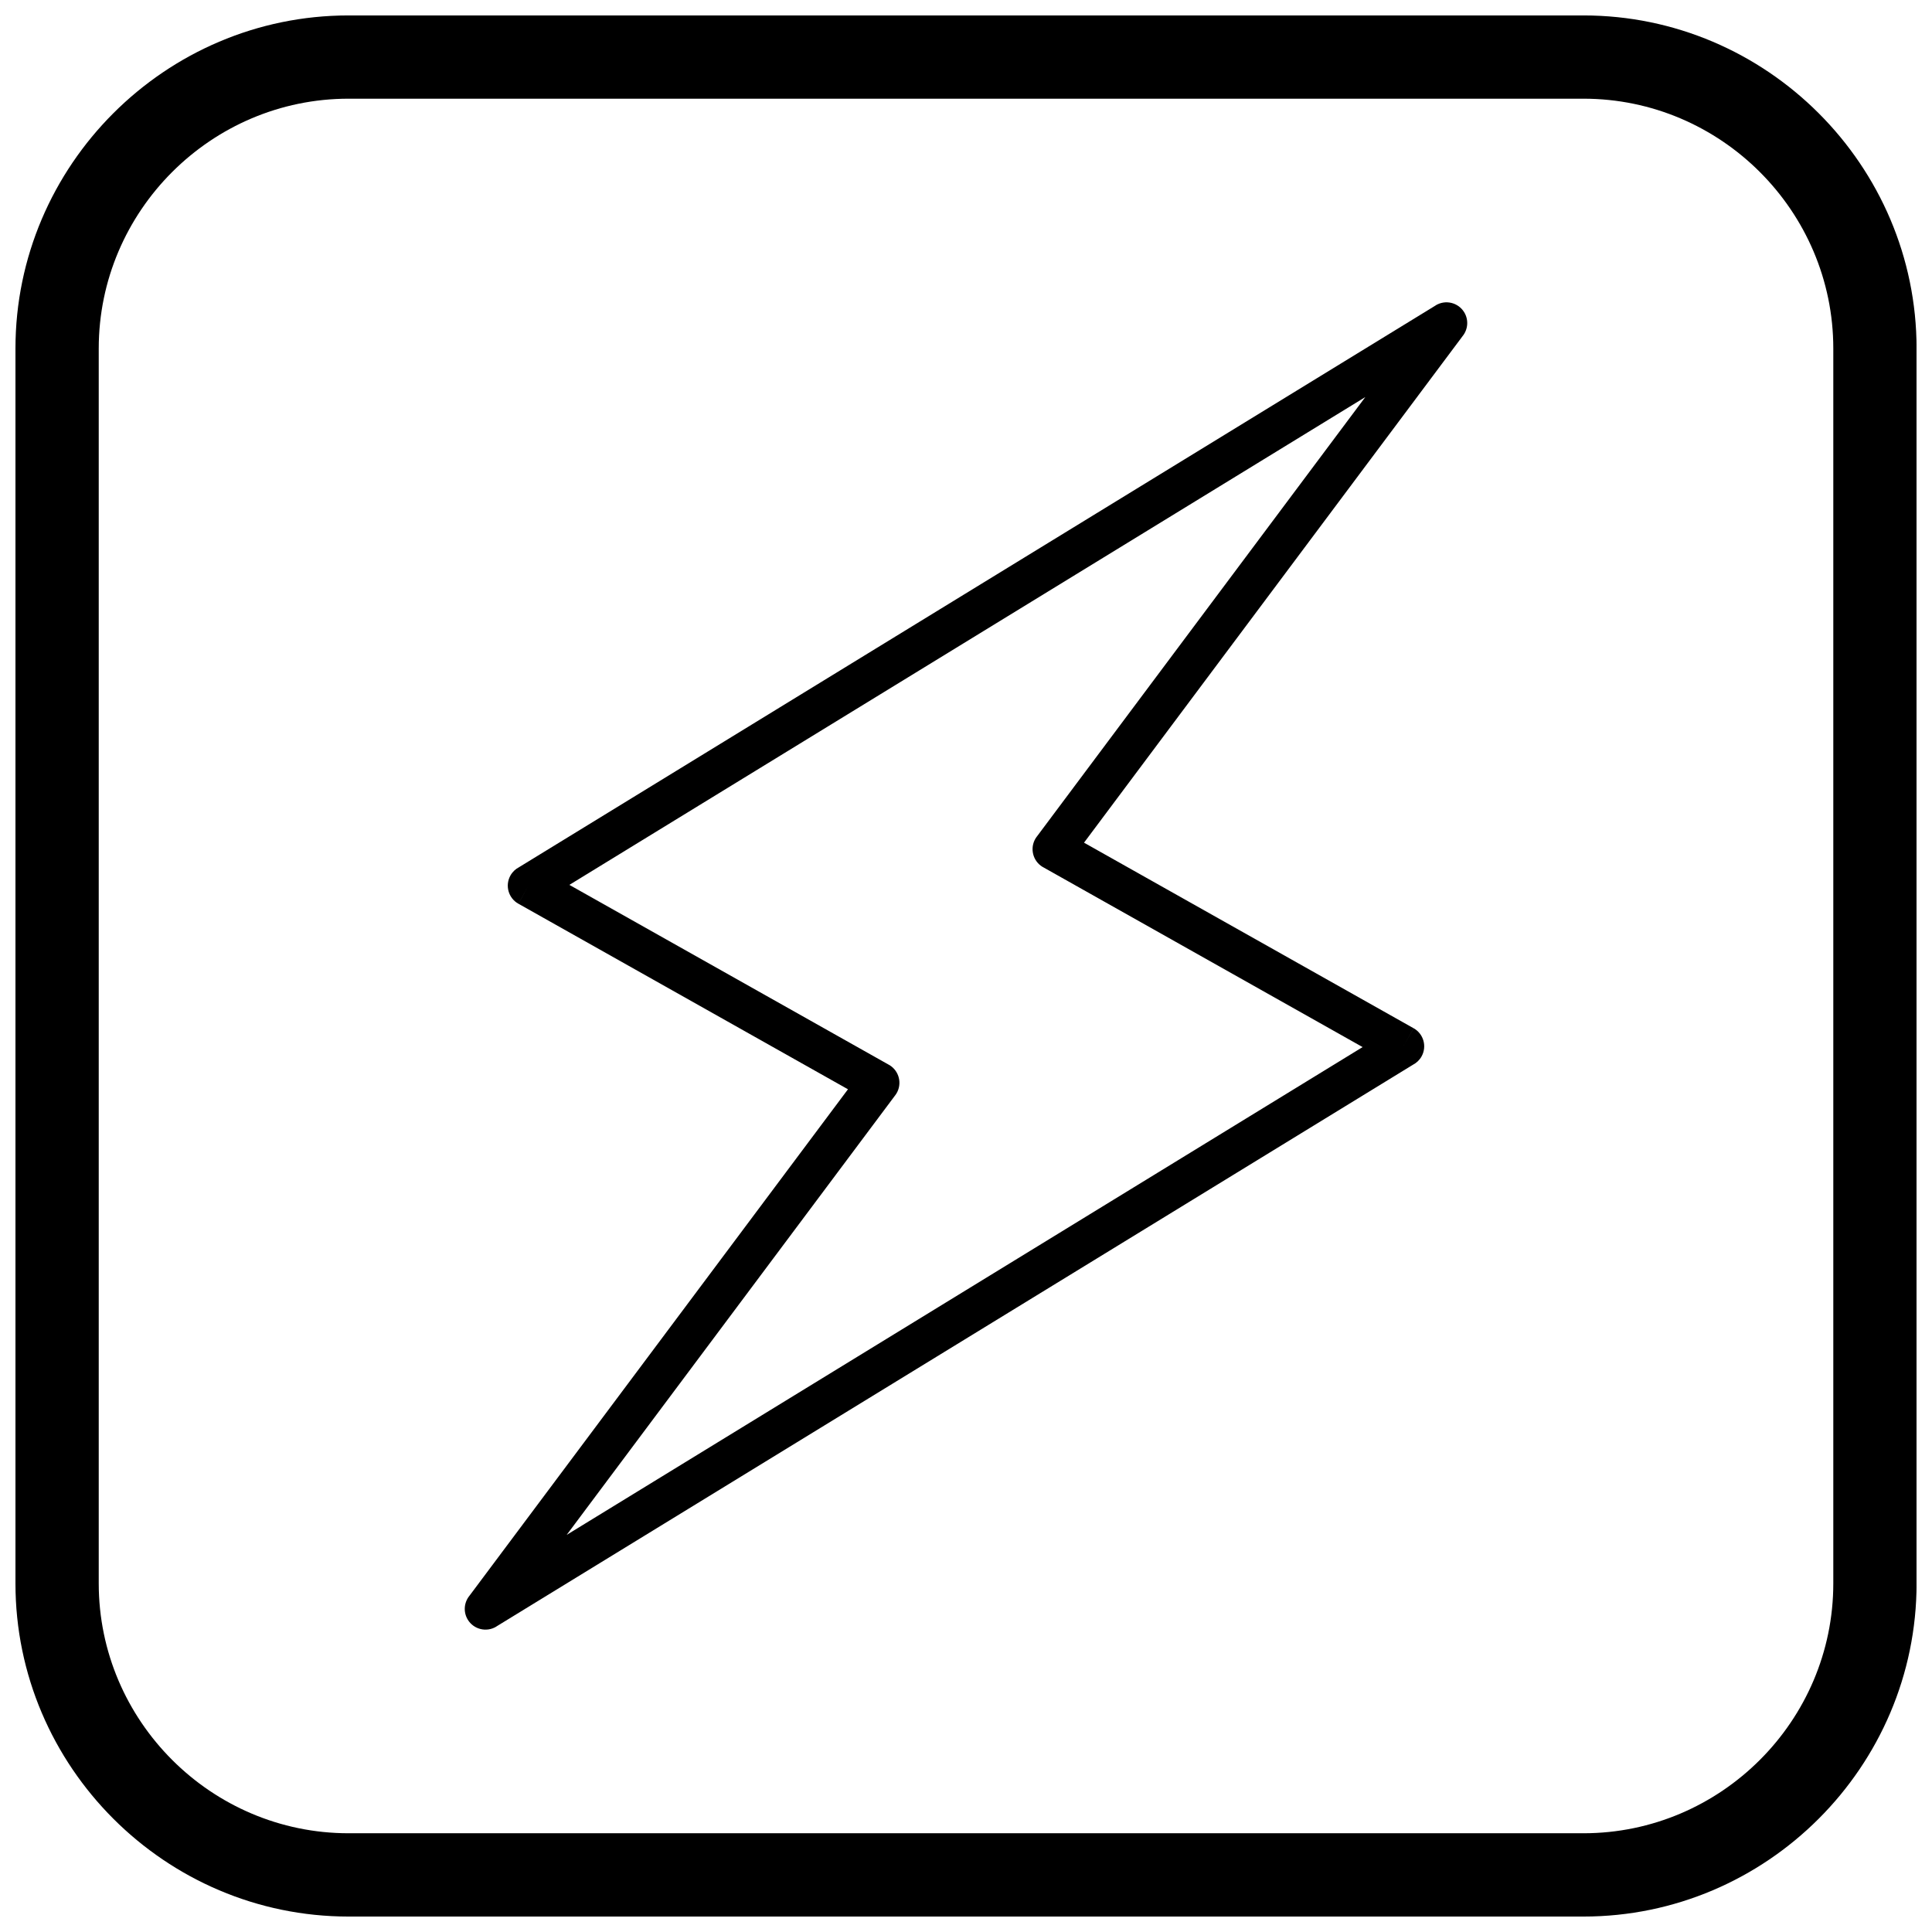
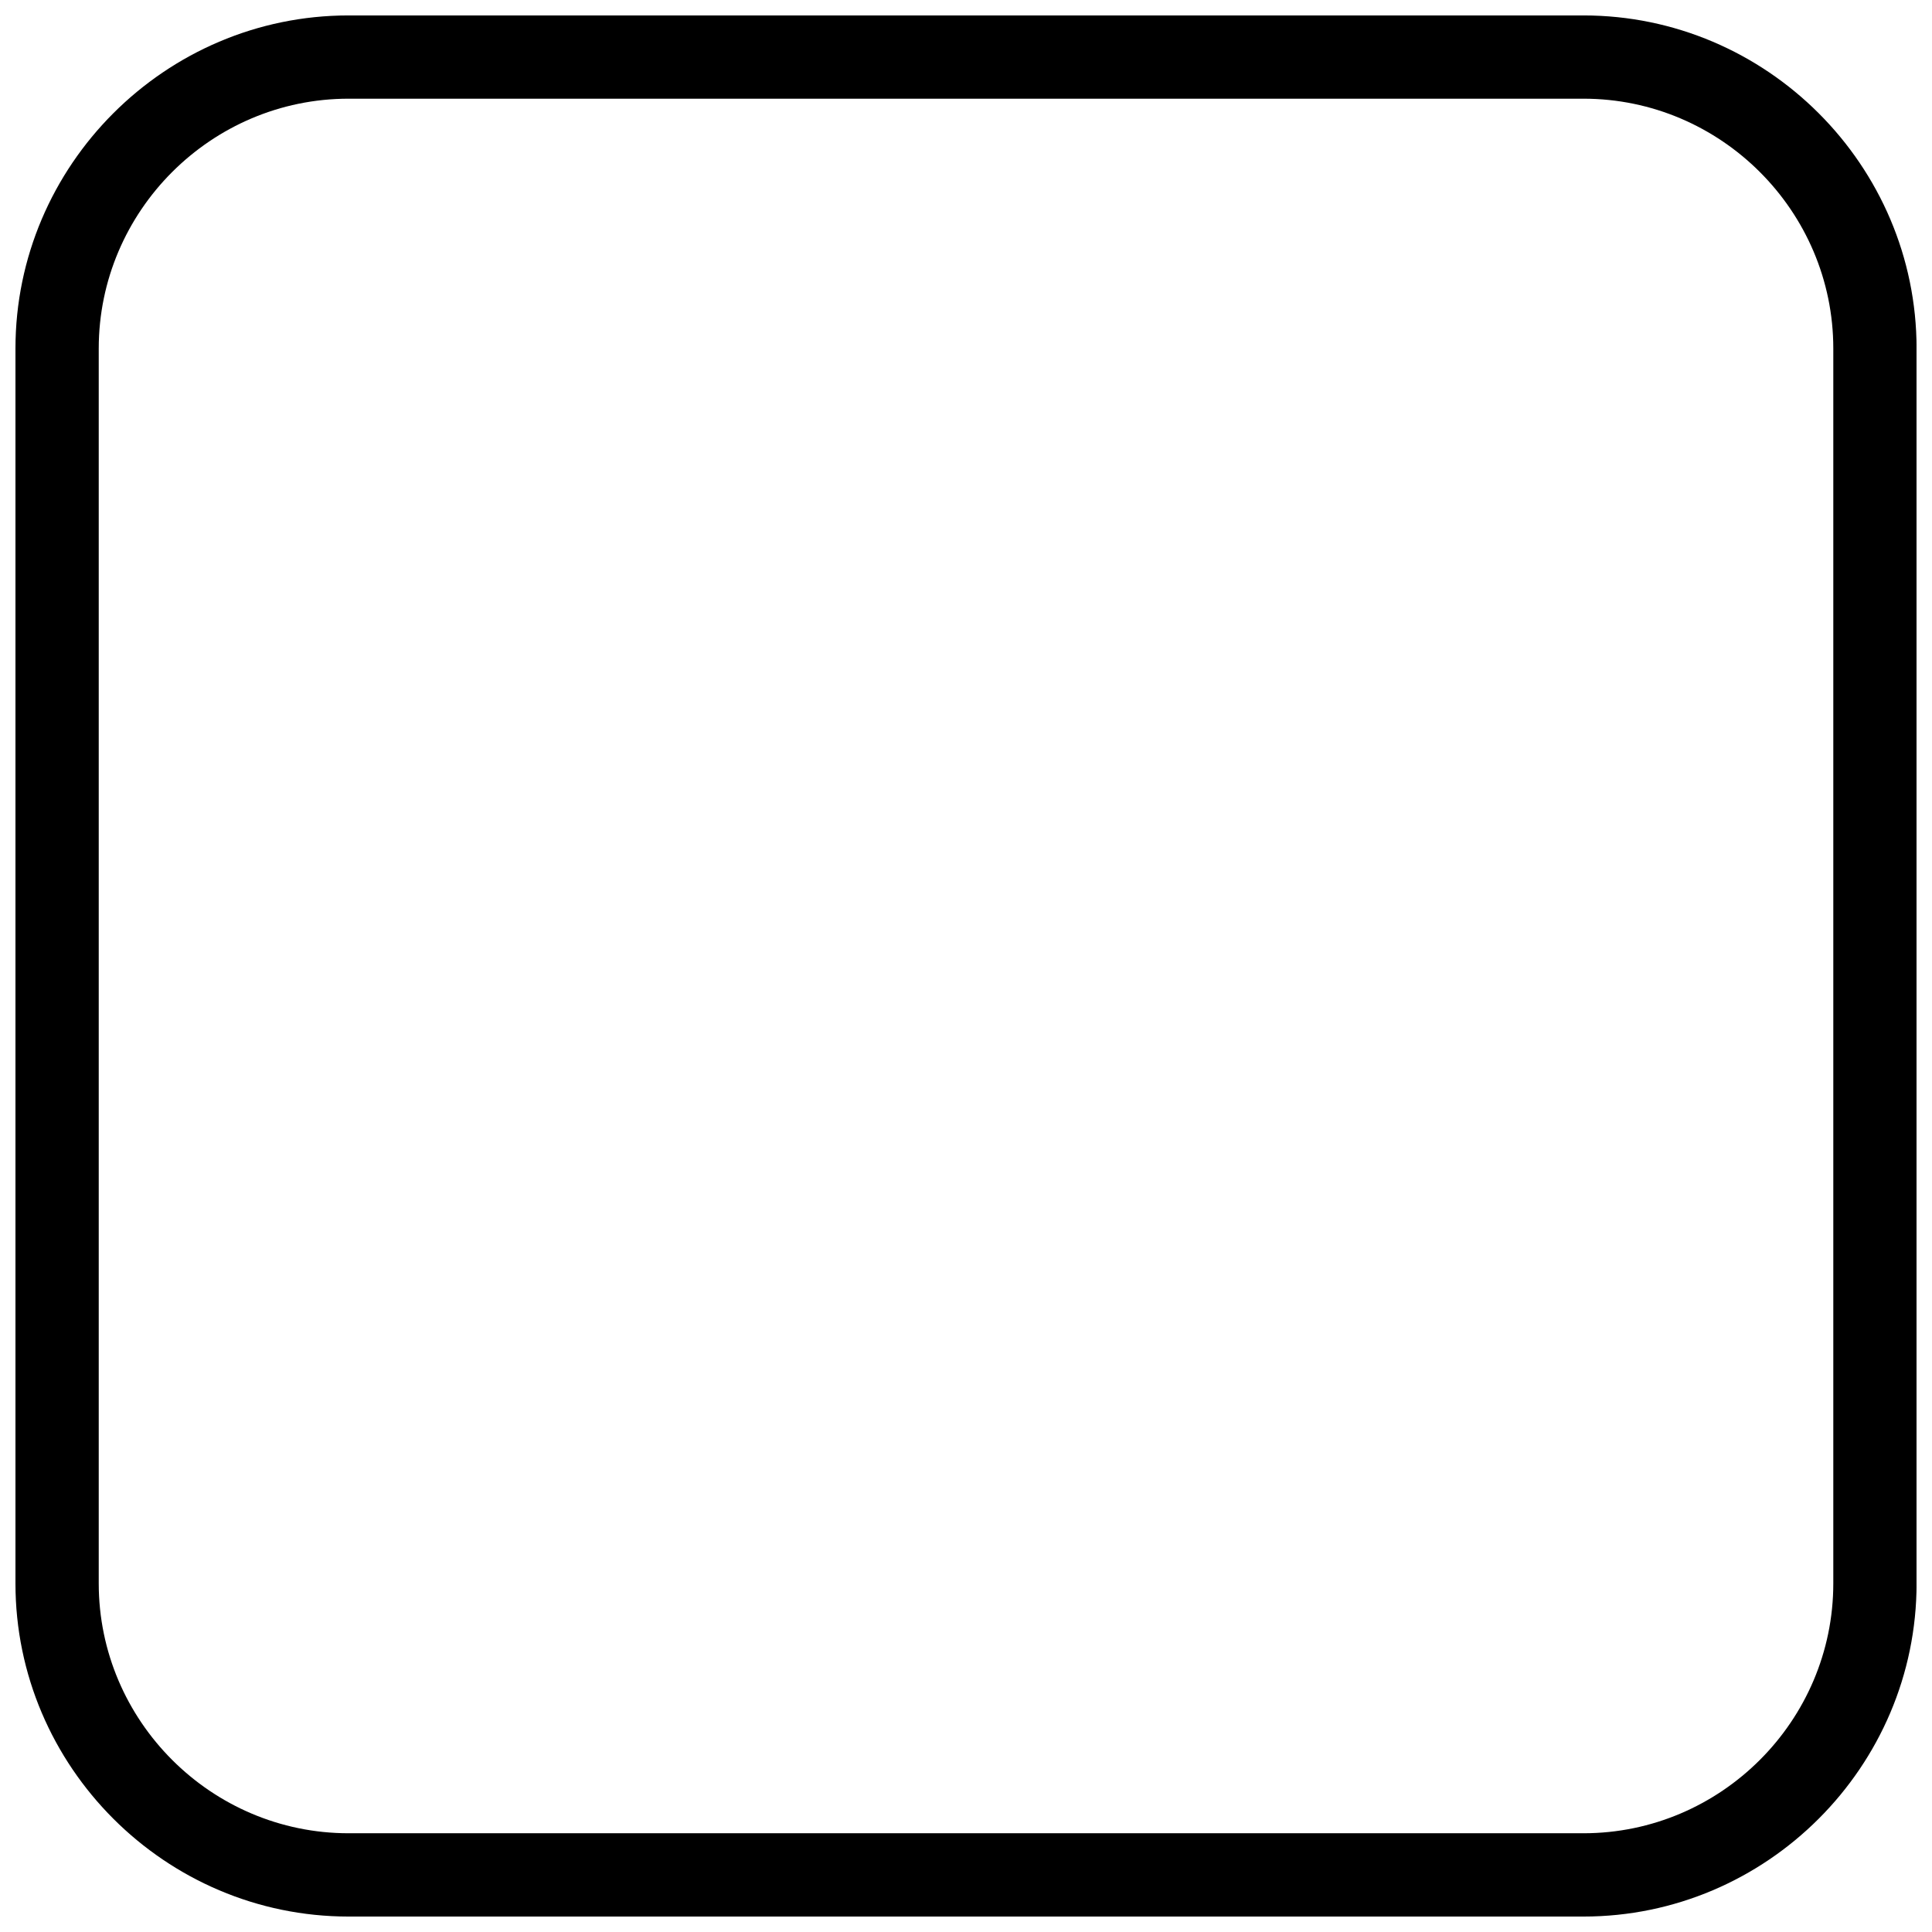
<svg xmlns="http://www.w3.org/2000/svg" width="800px" height="800px" version="1.1" viewBox="144 144 512 512">
  <defs>
    <clipPath id="a">
-       <path d="m148.09 148.09h503.81v503.81h-503.81z" />
+       <path d="m148.09 148.09h503.81v503.81h-503.81" />
    </clipPath>
  </defs>
-   <path d="m281.53 373.83 242.94-148.89-0.008-0.012c2.59-1.586 5.973-0.773 7.559 1.812 1.254 2.047 1.008 4.594-0.434 6.356l-100.31 134.22 87.34 49.176-2.684 4.789 2.695-4.789c2.644 1.488 3.582 4.84 2.094 7.484-0.543 0.965-1.336 1.703-2.254 2.18l-242.94 148.89 0.008 0.012c-2.59 1.586-5.973 0.773-7.559-1.812-1.254-2.047-1.008-4.594 0.434-6.356l100.31-134.22-87.34-49.176 2.684-4.789-2.695 4.789c-2.644-1.488-3.582-4.84-2.094-7.484 0.543-0.965 1.336-1.703 2.254-2.18zm224.29-124.6-210.93 129.27 84.402 47.523c0.297 0.148 0.582 0.32 0.859 0.527 2.43 1.816 2.93 5.262 1.113 7.691l-0.004-0.004-87.082 116.52 210.93-129.27-84.402-47.523c-0.297-0.148-0.582-0.32-0.859-0.527-2.43-1.816-2.93-5.262-1.113-7.691l0.004 0.004z" />
  <g clip-path="url(#a)">
    <path d="m236.37 148.09h327.27c48.551 0 88.273 39.723 88.273 88.273v327.27c0 48.551-39.723 88.273-88.273 88.273h-327.27c-48.551 0-88.273-39.723-88.273-88.273v-327.27c0-48.551 39.723-88.273 88.273-88.273zm0 22.066h327.27c36.414 0 66.203 29.793 66.203 66.203v327.27c0 36.414-29.793 66.203-66.203 66.203h-327.27c-36.414 0-66.203-29.793-66.203-66.203v-327.27c0-36.414 29.793-66.203 66.203-66.203z" fill-rule="evenodd" />
  </g>
</svg>